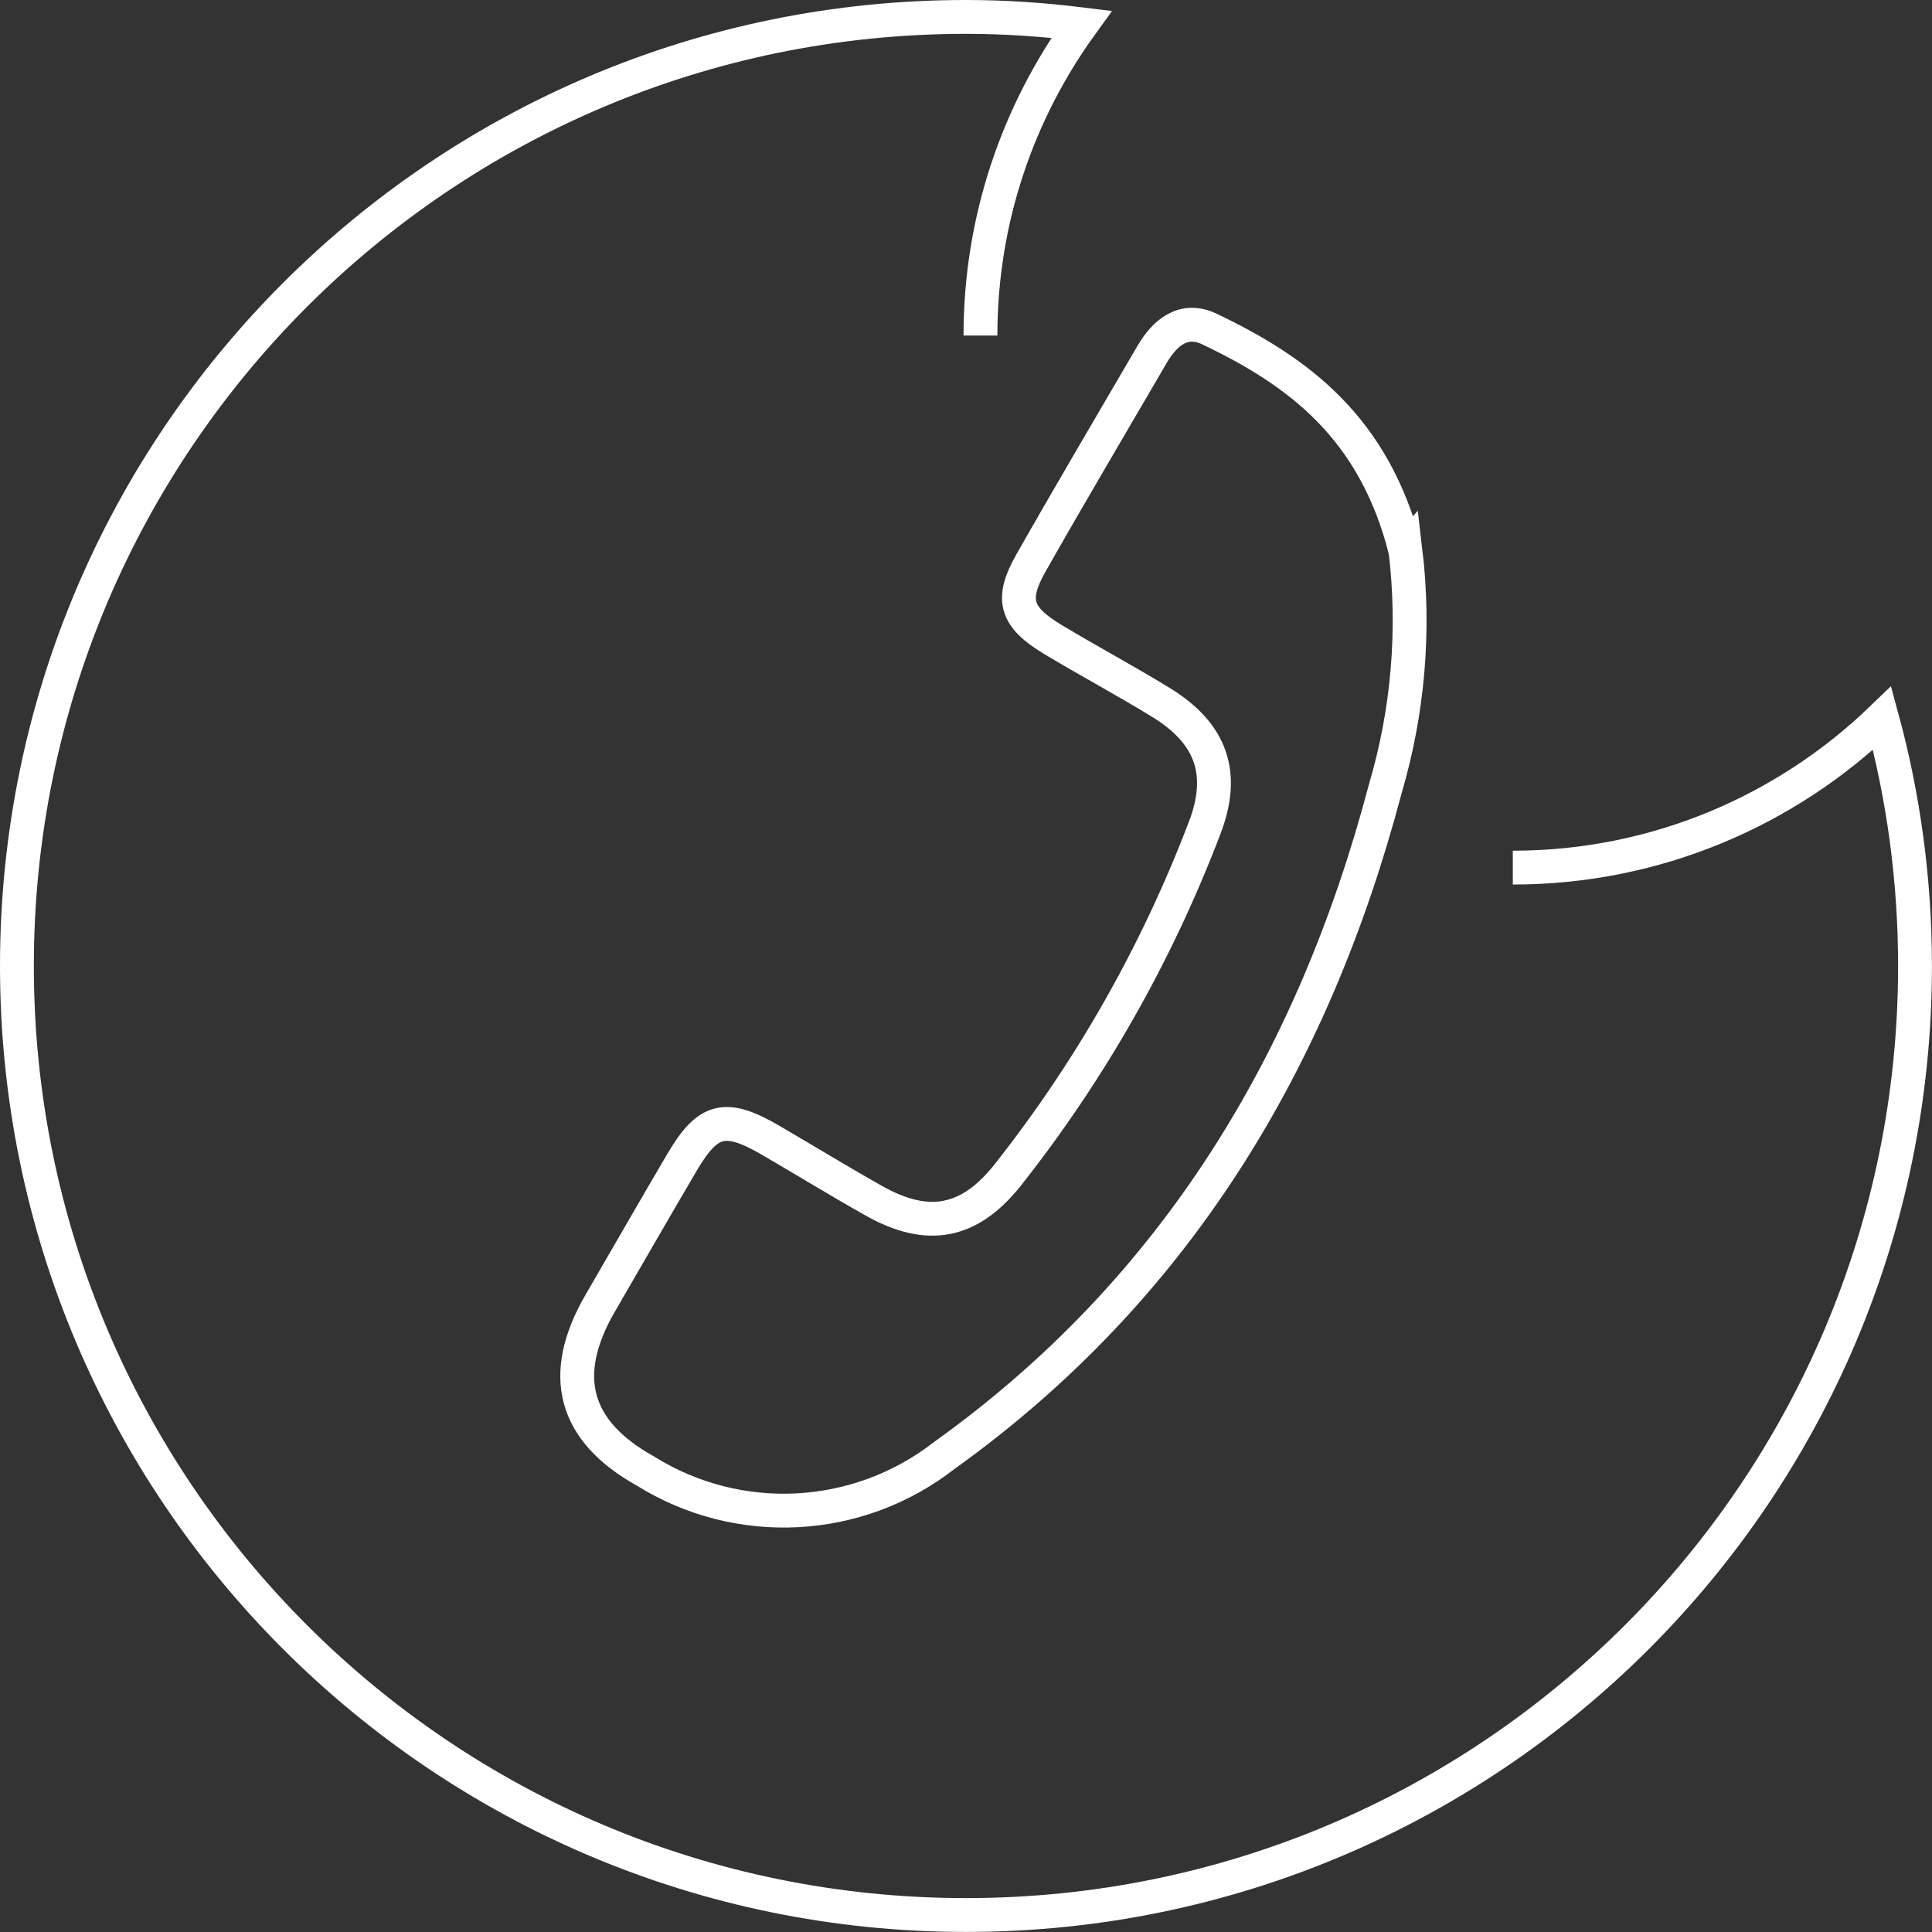
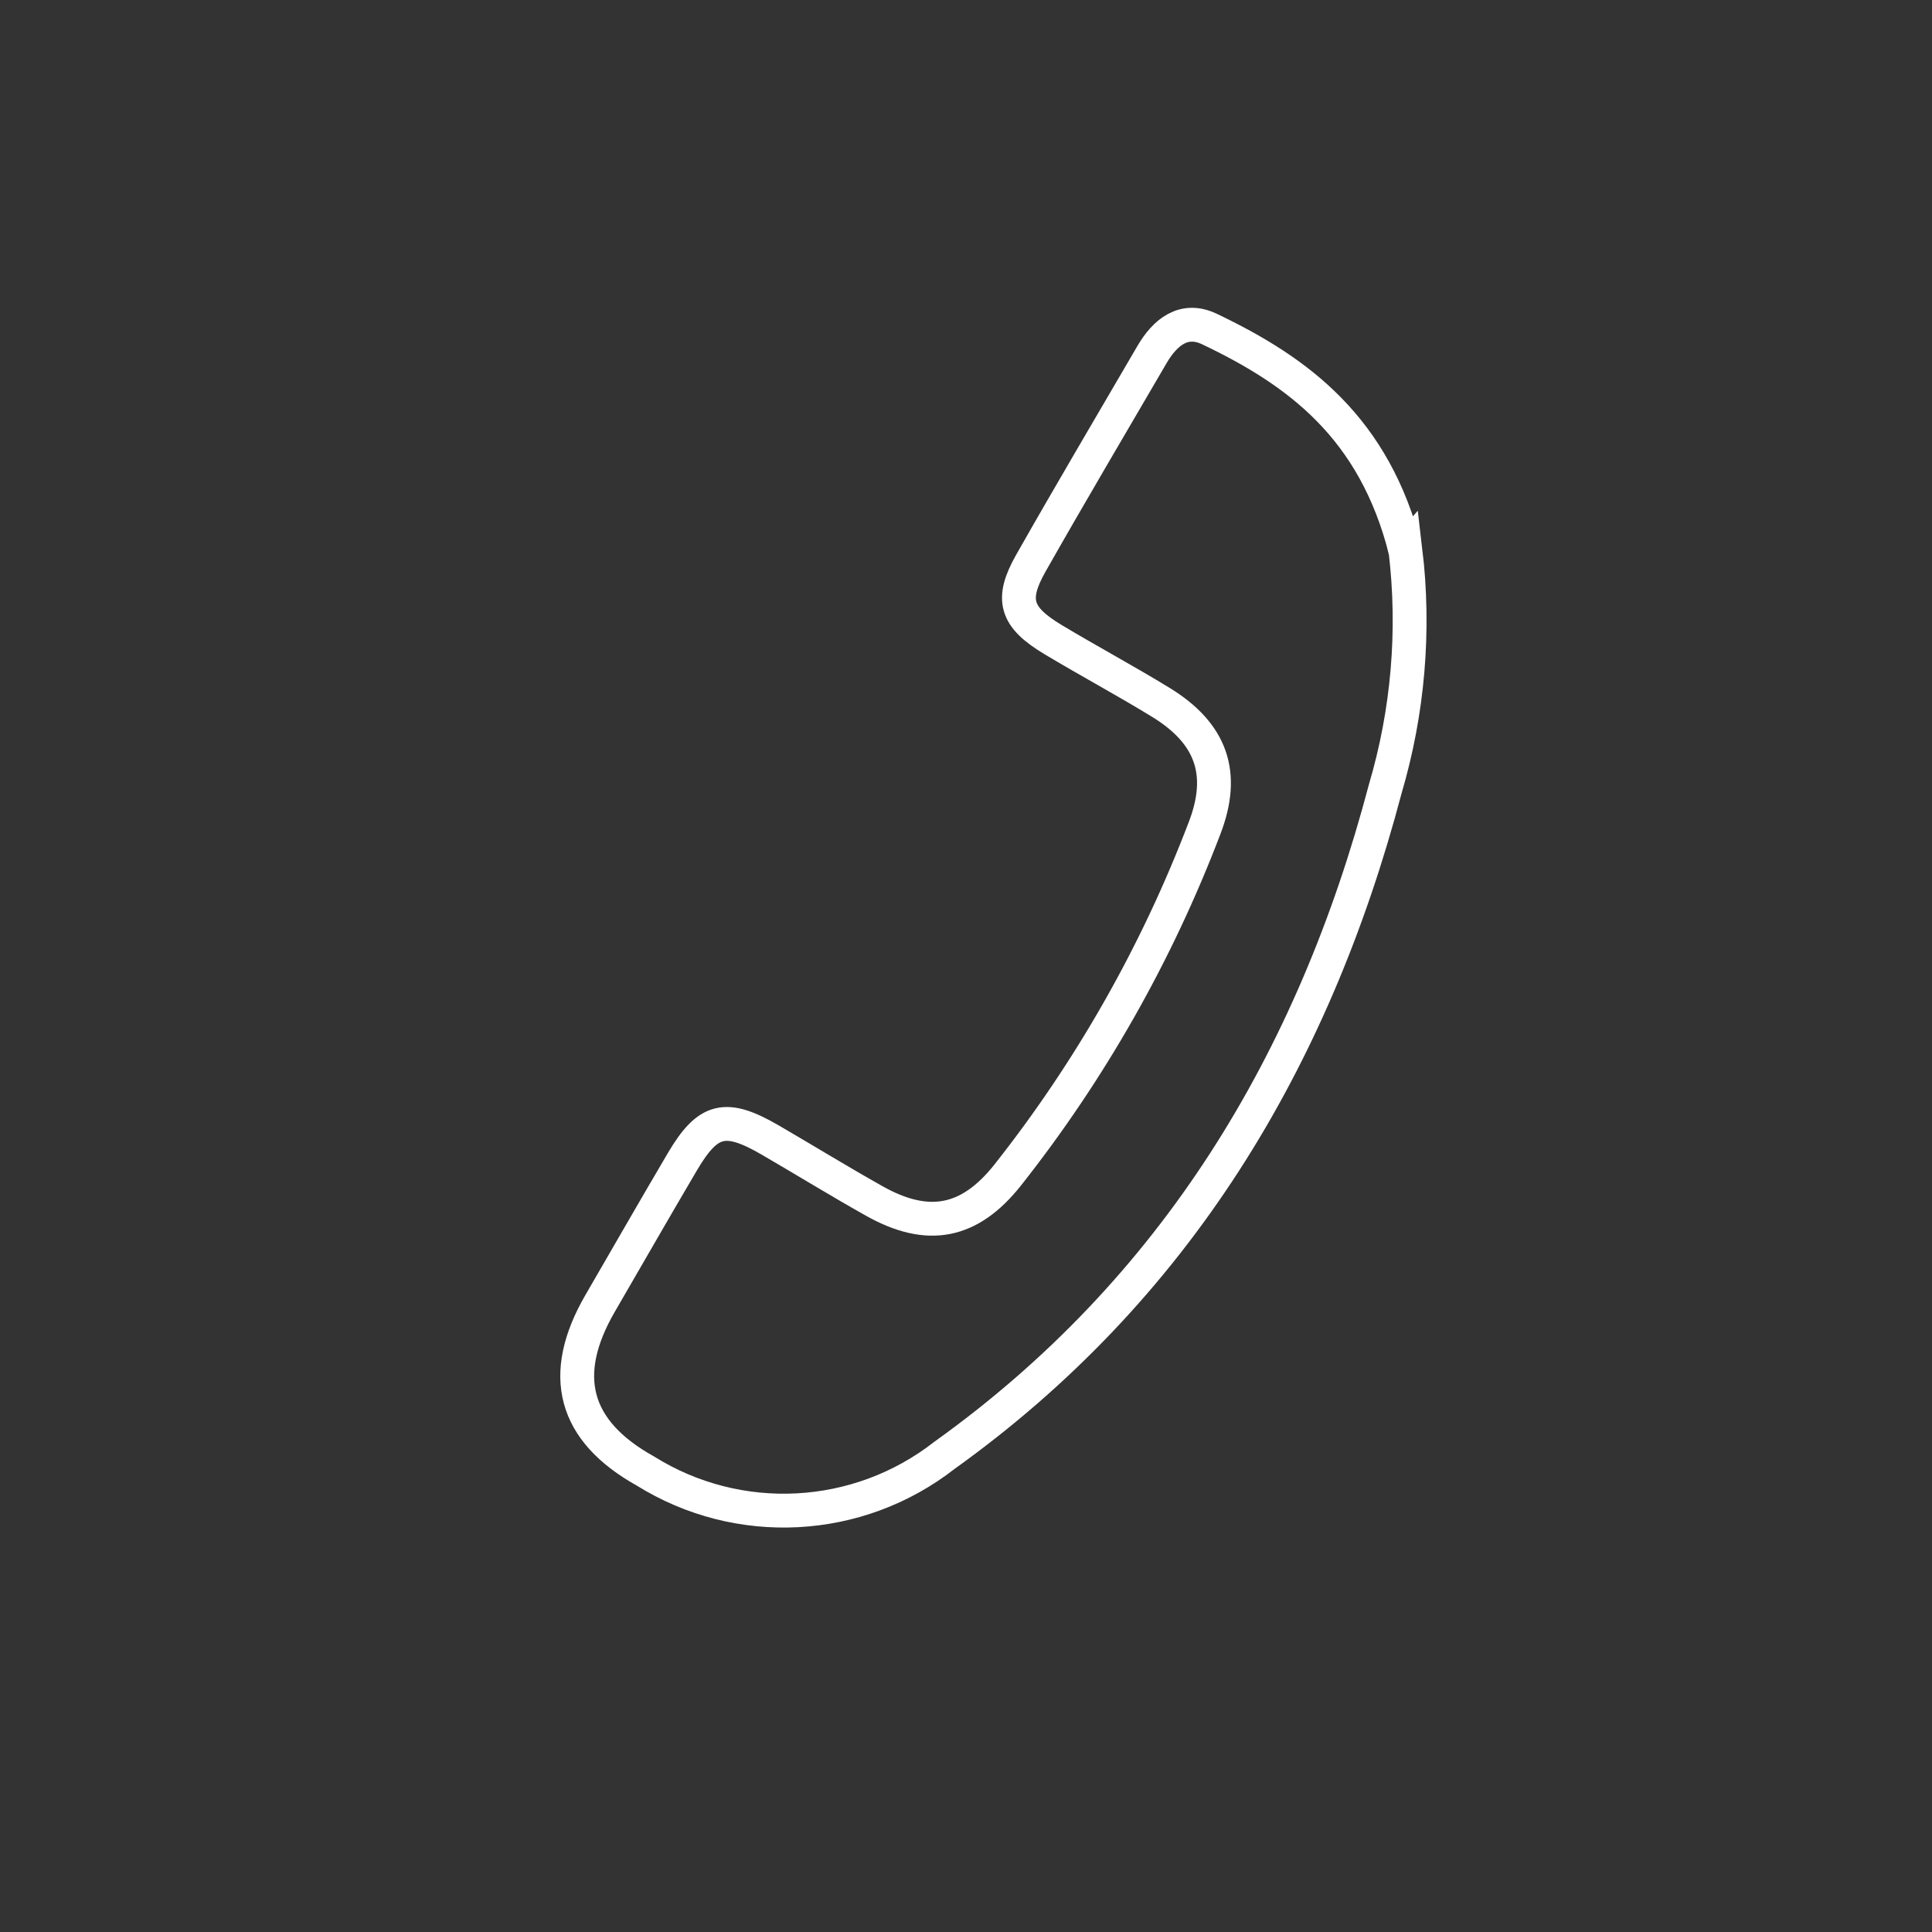
<svg xmlns="http://www.w3.org/2000/svg" id="a" viewBox="0 0 285.43 285.43" width="140" height="140">
  <rect x="0" y="0" width="285.43" height="285.43" fill="#333333" stroke="none" />
  <defs>
    <style>.e{fill:none;stroke:#fff;stroke-miterlimit:10;stroke-width:5px;}</style>
  </defs>
-   <path class="e" d="M144.85,49.57c0-17.16,5.56-33.03,14.93-45.98-5.6-.69-11.26-1.09-17.06-1.09C65.29,2.5,2.5,65.29,2.5,142.71s62.79,140.21,140.21,140.21,140.21-62.79,140.21-140.21c0-12.65-1.69-24.95-4.86-36.6-14.14,13.64-33.38,22.07-54.56,22.07" />
  <g id="b">
    <path id="c" class="e" d="M207.64,81.31c1.41,11.83.39,23.82-2.99,35.25-10.6,40.17-31.02,74.03-65.12,98.45-12.78,9.97-30.43,10.9-44.19,2.31q-15.91-8.86-6.67-24.78c4.04-6.96,8.04-13.95,12.12-20.87,3.8-6.46,6.38-7.09,13.01-3.24,5.14,2.99,10.2,6.1,15.38,9.01,7.94,4.45,14.05,3.24,19.66-3.8,12.26-15.51,22.07-32.8,29.11-51.27,3.12-8.07,1.05-14.02-6.47-18.62-5.23-3.2-10.64-6.1-15.89-9.25-5.53-3.32-6.36-5.9-3.28-11.32,5.86-10.33,11.91-20.55,17.89-30.81,1.93-3.3,4.71-5.56,8.48-3.76,13.16,6.27,24.37,14.58,28.95,32.71Z" />
  </g>
</svg>